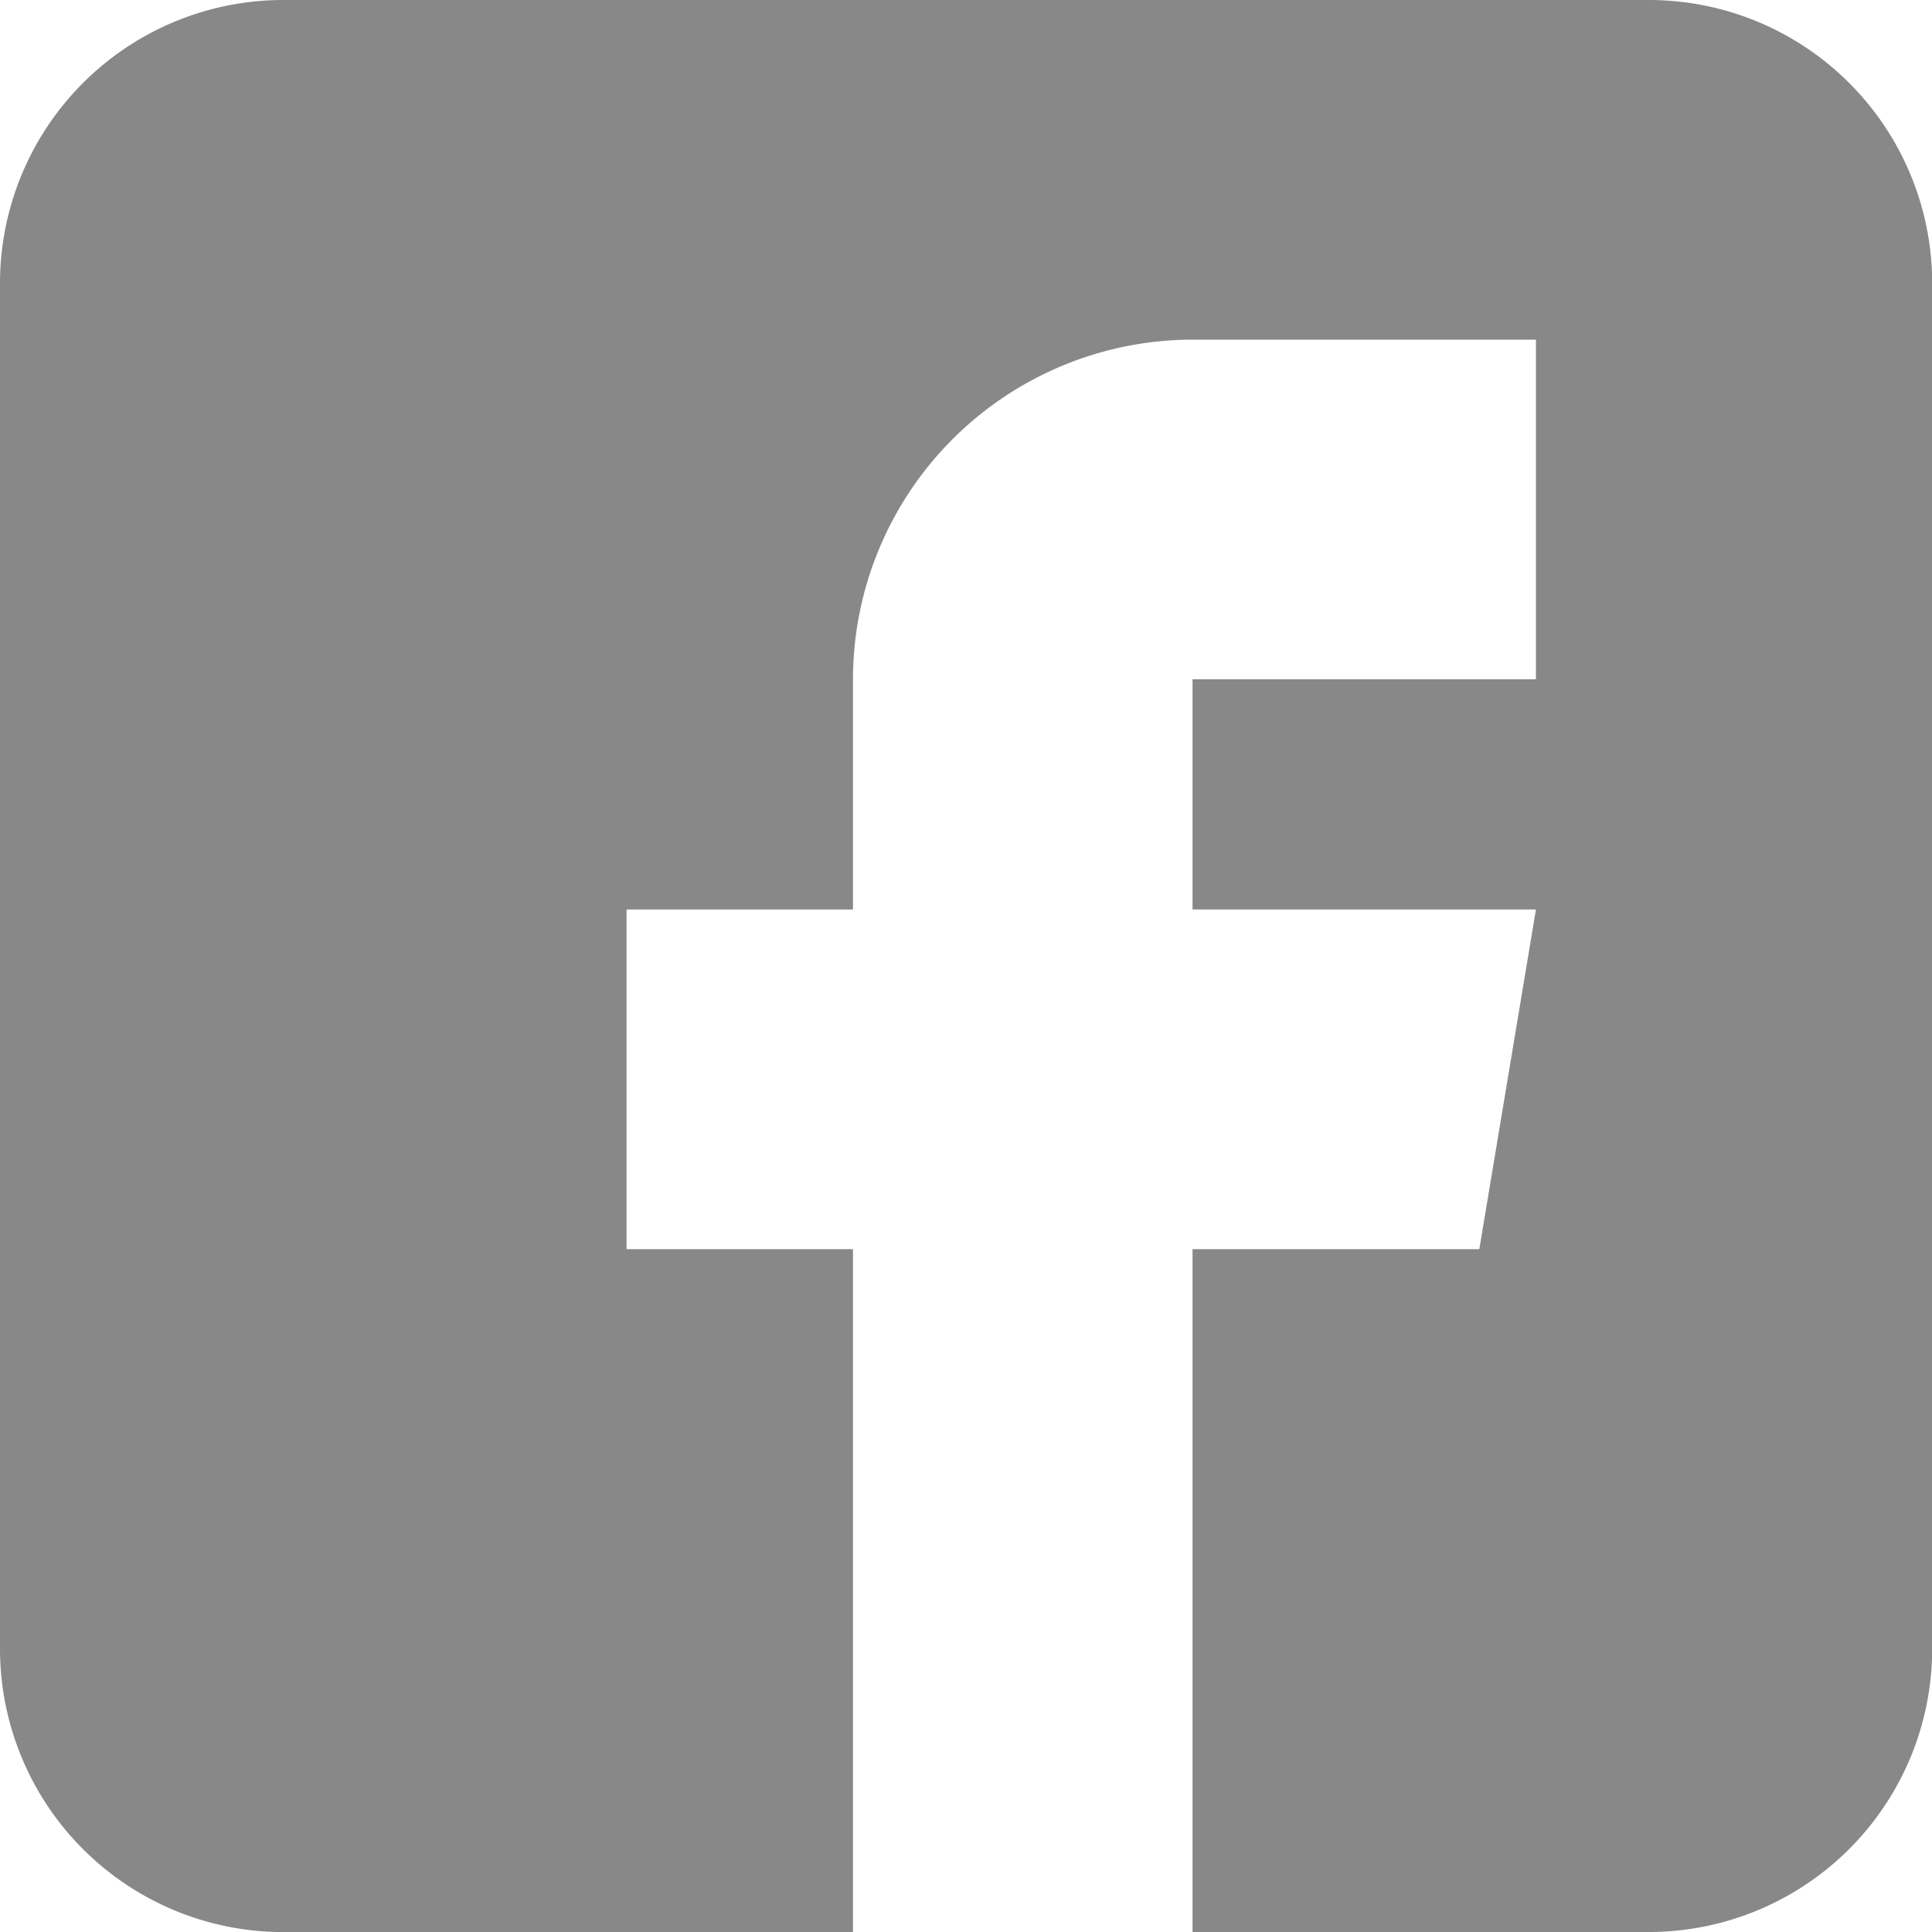
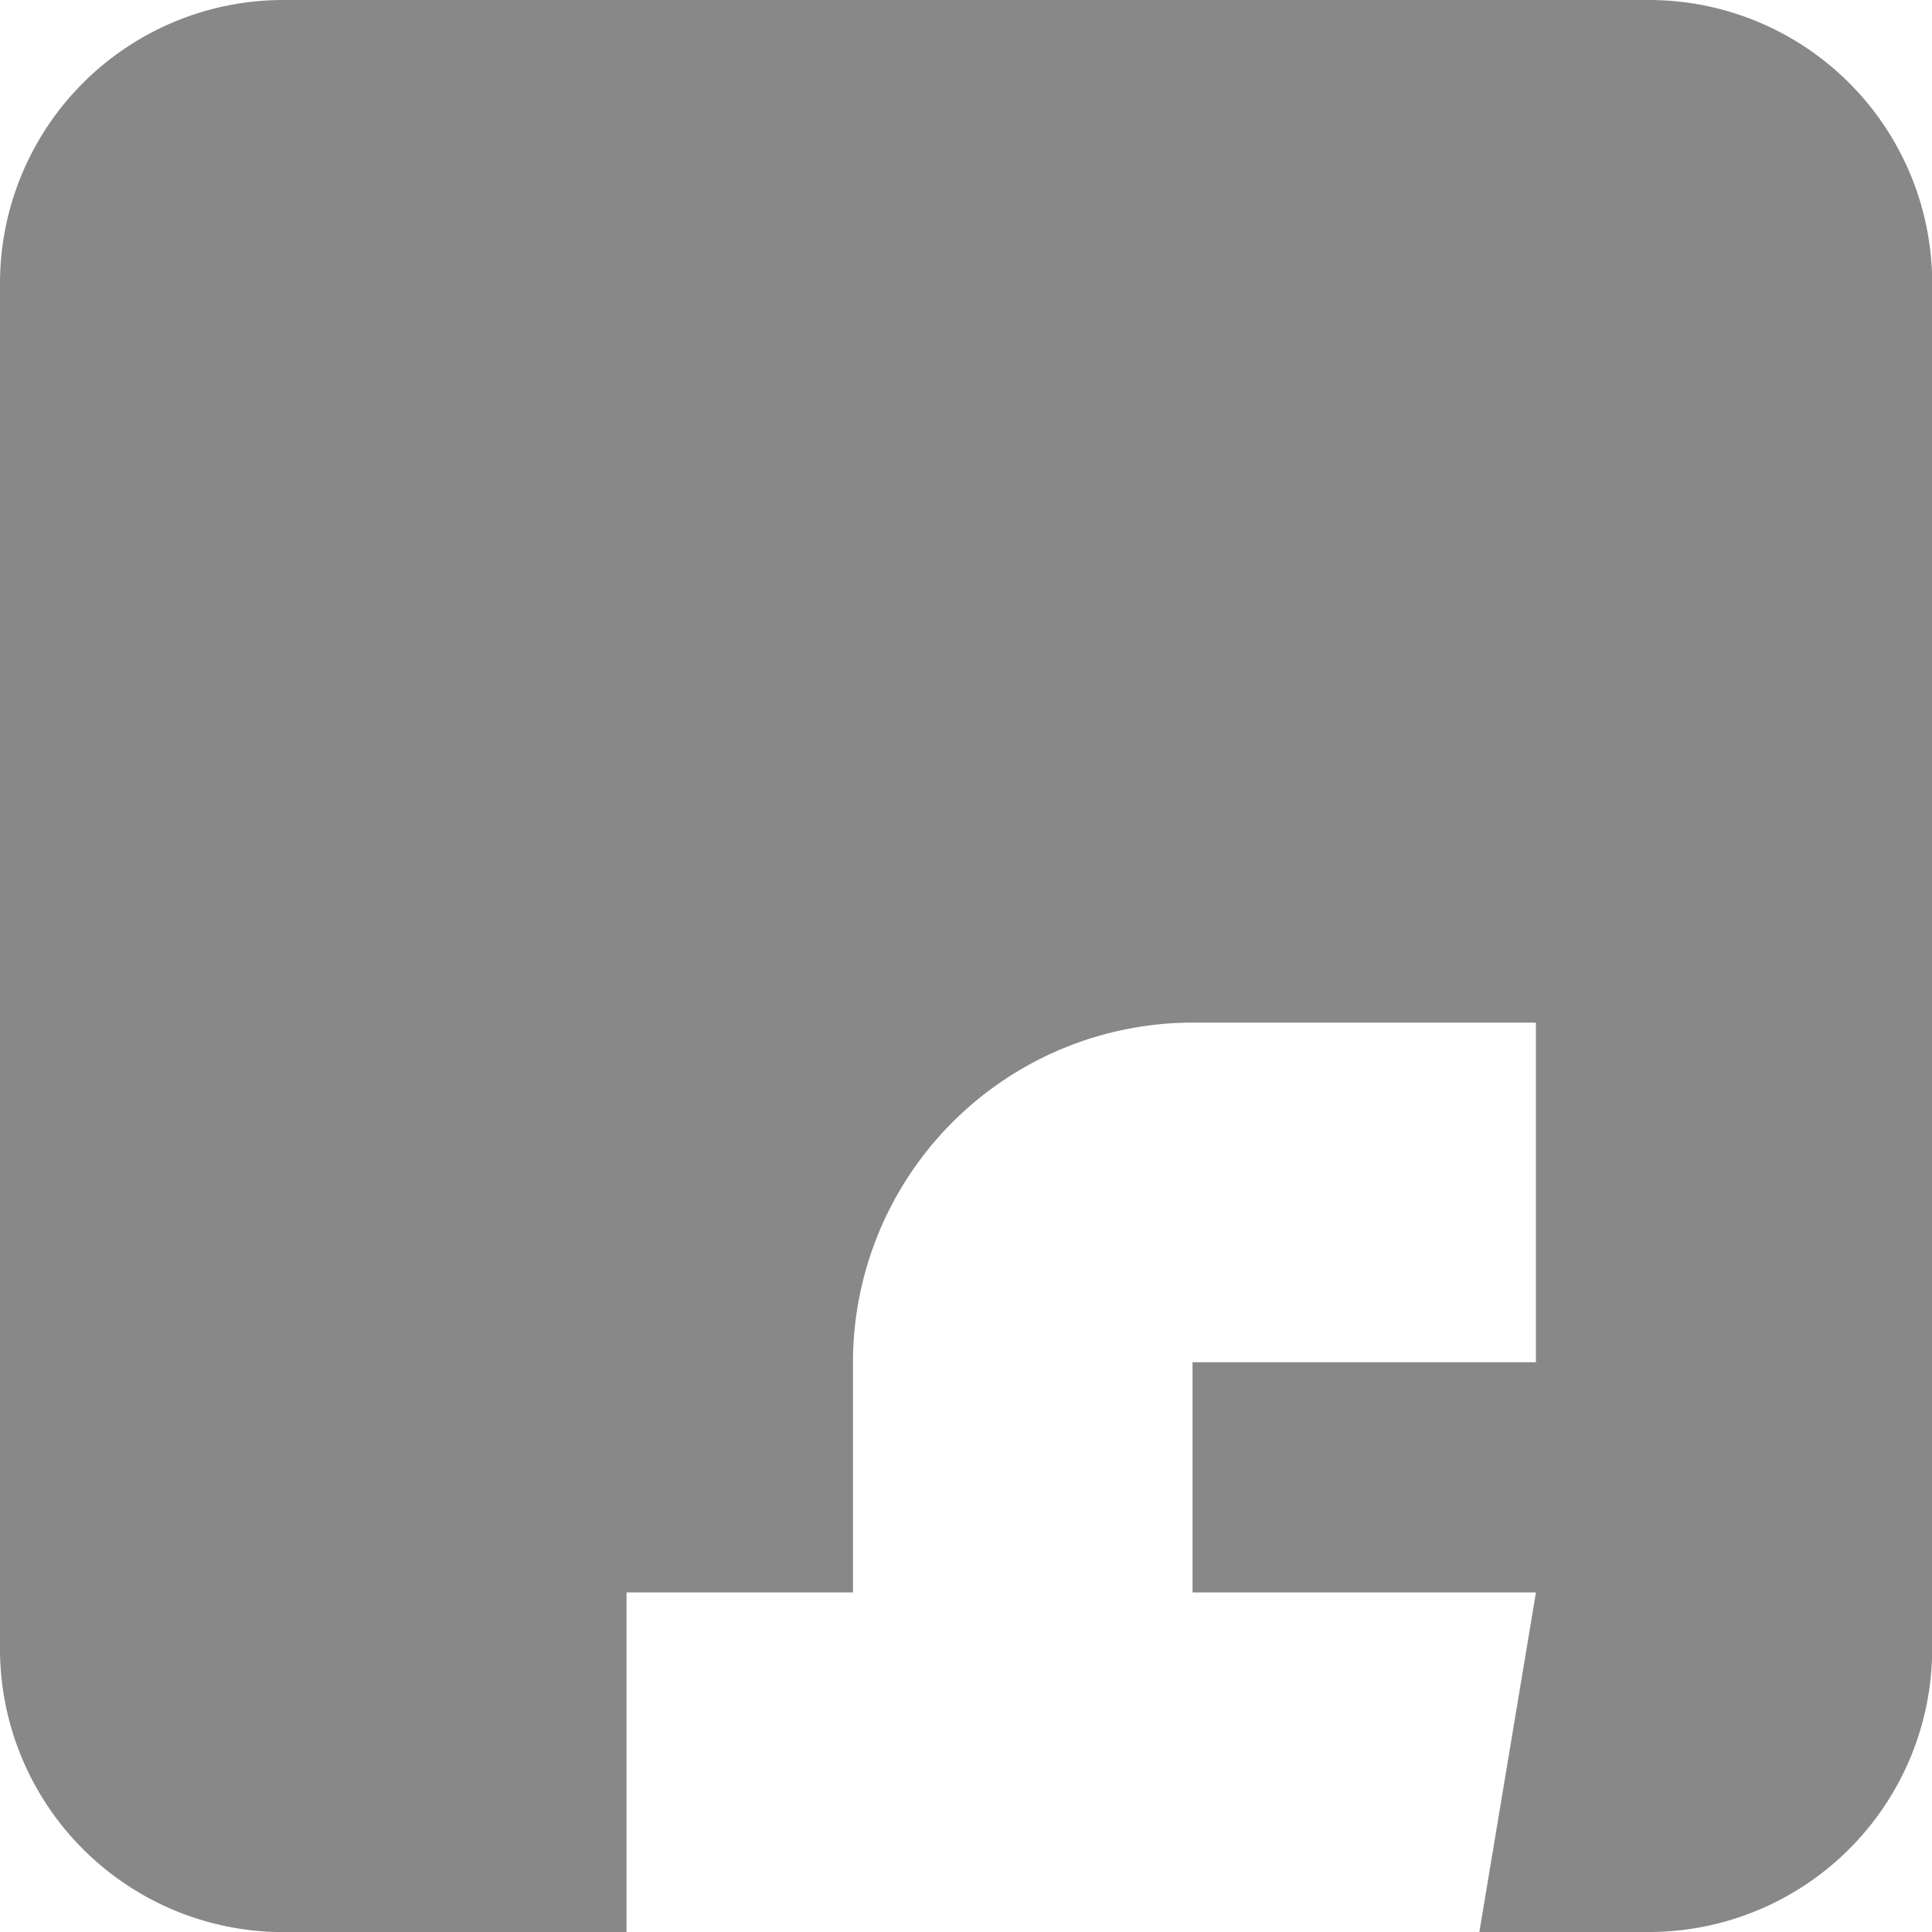
<svg xmlns="http://www.w3.org/2000/svg" width="20" height="20" viewBox="0 0 20 20">
-   <path id="fb-social" d="M283.07-129h-14.14a2.933 2.933 0 0 0-2.93 2.93v14.141a2.933 2.933 0 0 0 2.93 2.93h5.9v-7.07h-2.344v-3.516h2.344v-2.383a3.519 3.519 0 0 1 3.516-3.516h3.554v3.516h-3.555v2.383h3.555l-.586 3.516h-2.969V-109h4.727a2.933 2.933 0 0 0 2.93-2.93v-14.14a2.933 2.933 0 0 0-2.932-2.93z" transform="translate(-266 129)" style="fill:#888" />
+   <path id="fb-social" d="M283.07-129h-14.14a2.933 2.933 0 0 0-2.93 2.93v14.141a2.933 2.933 0 0 0 2.93 2.93h5.9h-2.344v-3.516h2.344v-2.383a3.519 3.519 0 0 1 3.516-3.516h3.554v3.516h-3.555v2.383h3.555l-.586 3.516h-2.969V-109h4.727a2.933 2.933 0 0 0 2.93-2.93v-14.14a2.933 2.933 0 0 0-2.932-2.93z" transform="translate(-266 129)" style="fill:#888" />
</svg>